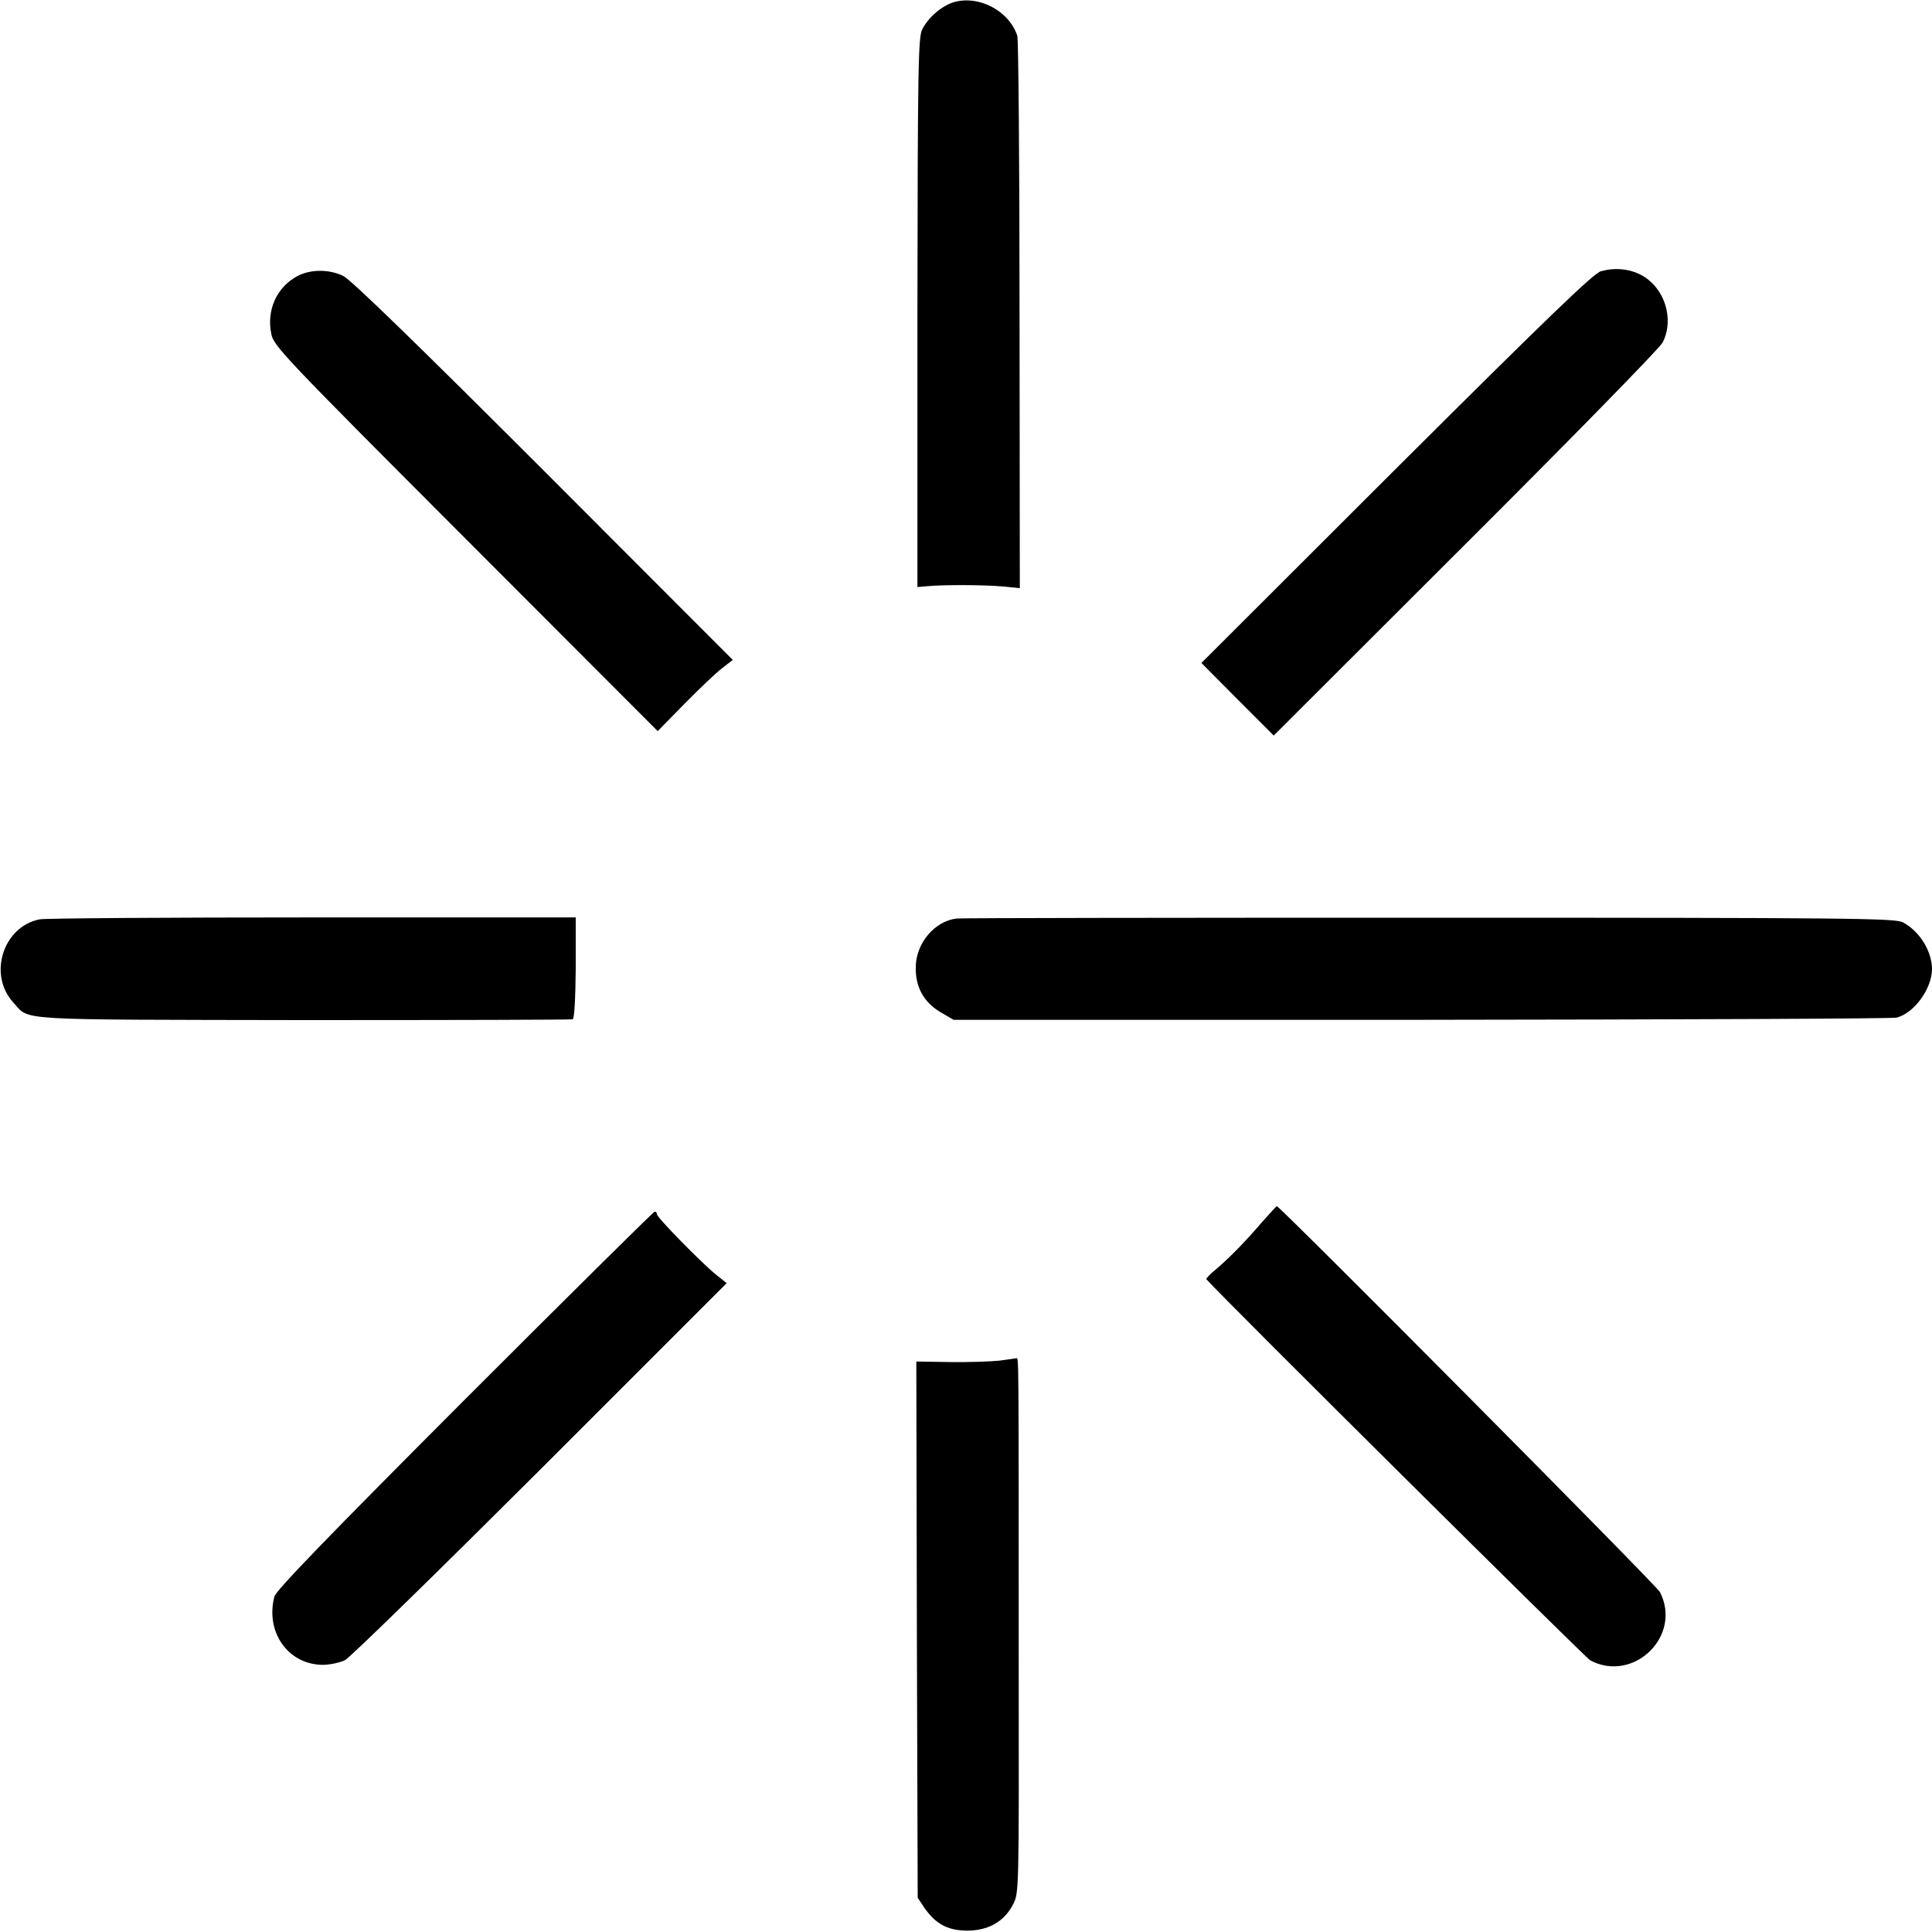
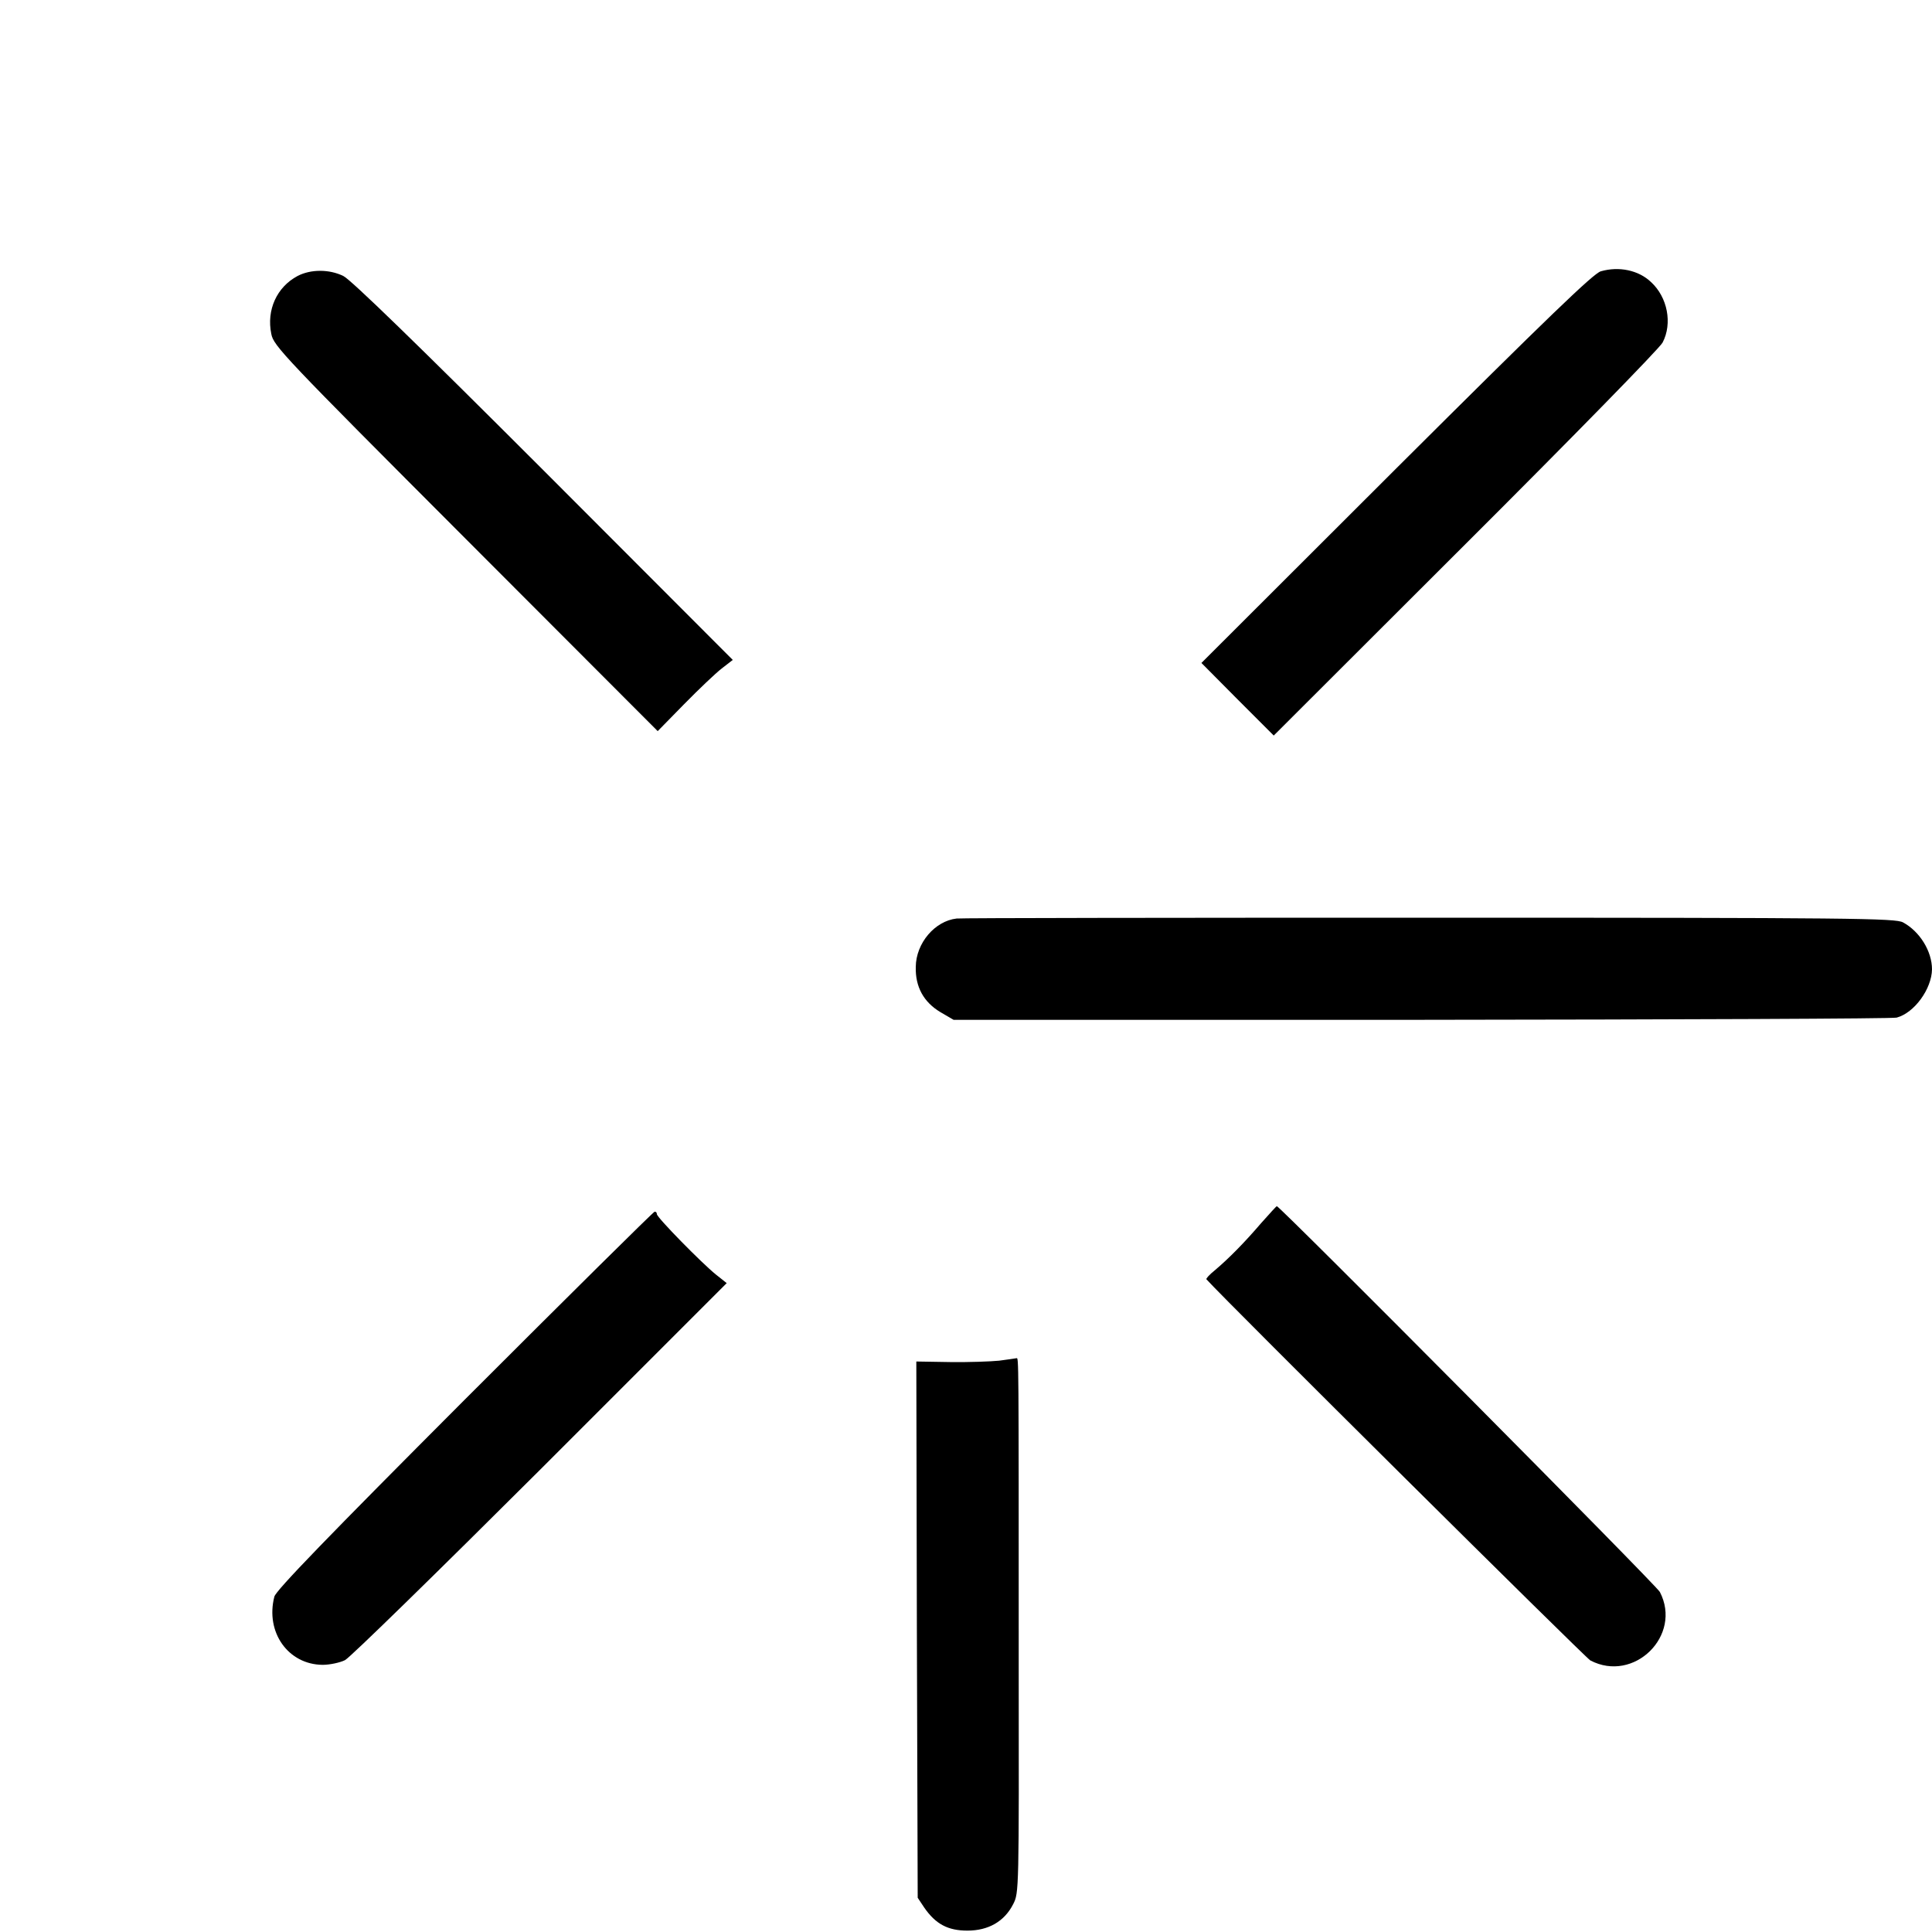
<svg xmlns="http://www.w3.org/2000/svg" version="1.0" width="700pt" height="700pt" viewBox="0 0 700 700" preserveAspectRatio="xMidYMid meet">
  <g transform="translate(0,700) scale(0.1,-0.1)" fill="#000000" stroke="none">
-     <path d="M3431 6982 c-36 -19 -70 -51 -89 -87 -15 -27 -17 -123 -18 -1026 l0 -996 35 3 c60 6 212 5 276 -1 l60 -6 -1 988 c0 543 -4 999 -8 1013 -33 101 -164 159 -255 112z" />
    <path d="M5800 6017 c-27 -8 -187 -162 -741 -714 l-706 -705 131 -132 131 -131 696 695 c383 382 704 710 713 729 36 69 18 164 -42 219 -45 43 -116 58 -182 39z" />
    <path d="M1078 6000 c-75 -40 -113 -123 -95 -210 8 -43 44 -81 704 -742 l696 -697 96 98 c53 54 114 112 136 129 l40 31 -685 686 c-456 456 -699 692 -726 705 -51 25 -118 25 -166 0z" />
-     <path d="M143 3669 c-133 -27 -187 -202 -94 -302 60 -66 -12 -61 1051 -63 531 0 970 1 975 3 6 2 10 74 11 186 l0 183 -955 0 c-526 0 -971 -3 -988 -7z" />
    <path d="M3466 3672 c-79 -9 -147 -89 -148 -175 -2 -73 29 -128 89 -164 l48 -28 1695 0 c932 1 1707 4 1722 8 64 17 127 104 128 175 0 65 -44 137 -105 170 -27 15 -176 17 -1715 17 -927 0 -1698 -1 -1714 -3z" />
    <path d="M4569 2568 c-59 -69 -117 -128 -168 -171 -19 -15 -32 -30 -30 -32 71 -79 1373 -1371 1391 -1381 158 -83 334 90 252 248 -12 24 -1377 1398 -1388 1398 -1 0 -27 -28 -57 -62z" />
    <path d="M1683 1928 c-492 -493 -684 -691 -689 -713 -33 -129 50 -246 175 -247 26 0 63 8 81 17 18 9 336 320 708 691 l675 675 -39 31 c-52 42 -214 207 -214 219 0 5 -3 9 -8 9 -4 0 -314 -307 -689 -682z" />
    <path d="M3620 2070 c-30 -3 -110 -6 -178 -5 l-122 2 2 -972 3 -971 24 -36 c41 -59 85 -83 156 -83 76 0 134 33 166 96 21 41 21 47 20 883 0 1115 0 1096 -8 1095 -5 -1 -33 -5 -63 -9z" />
  </g>
</svg>